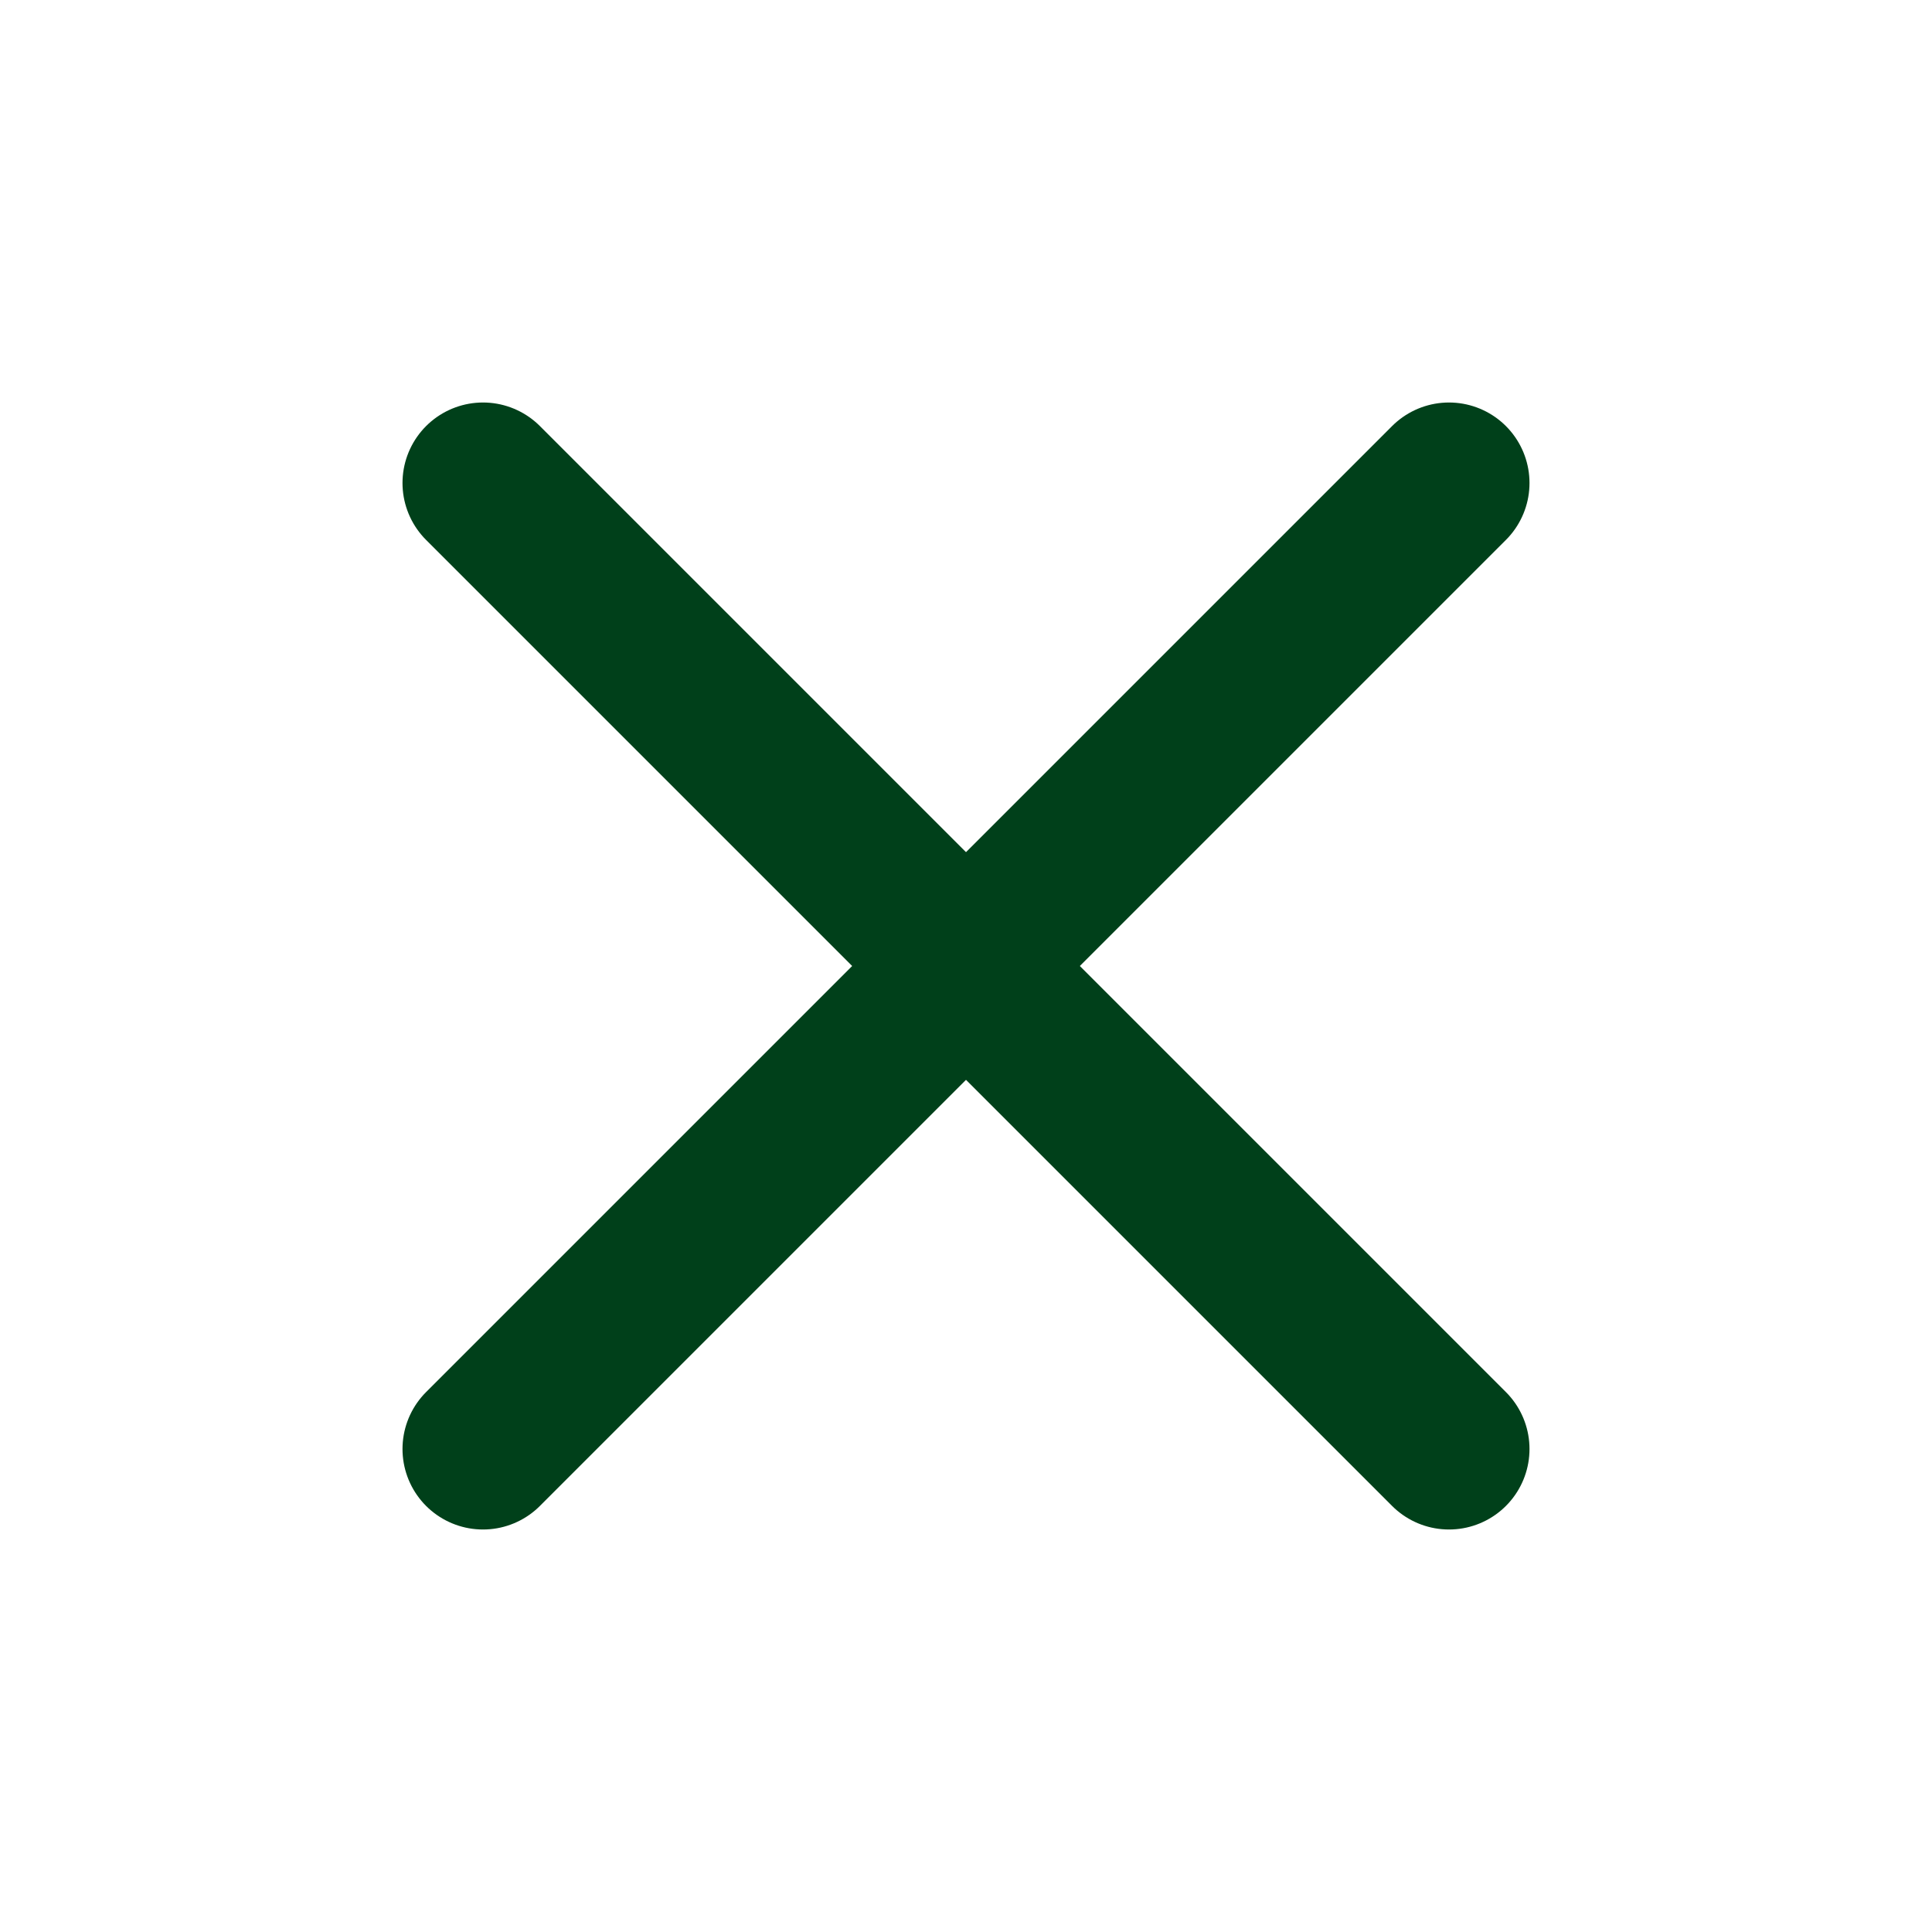
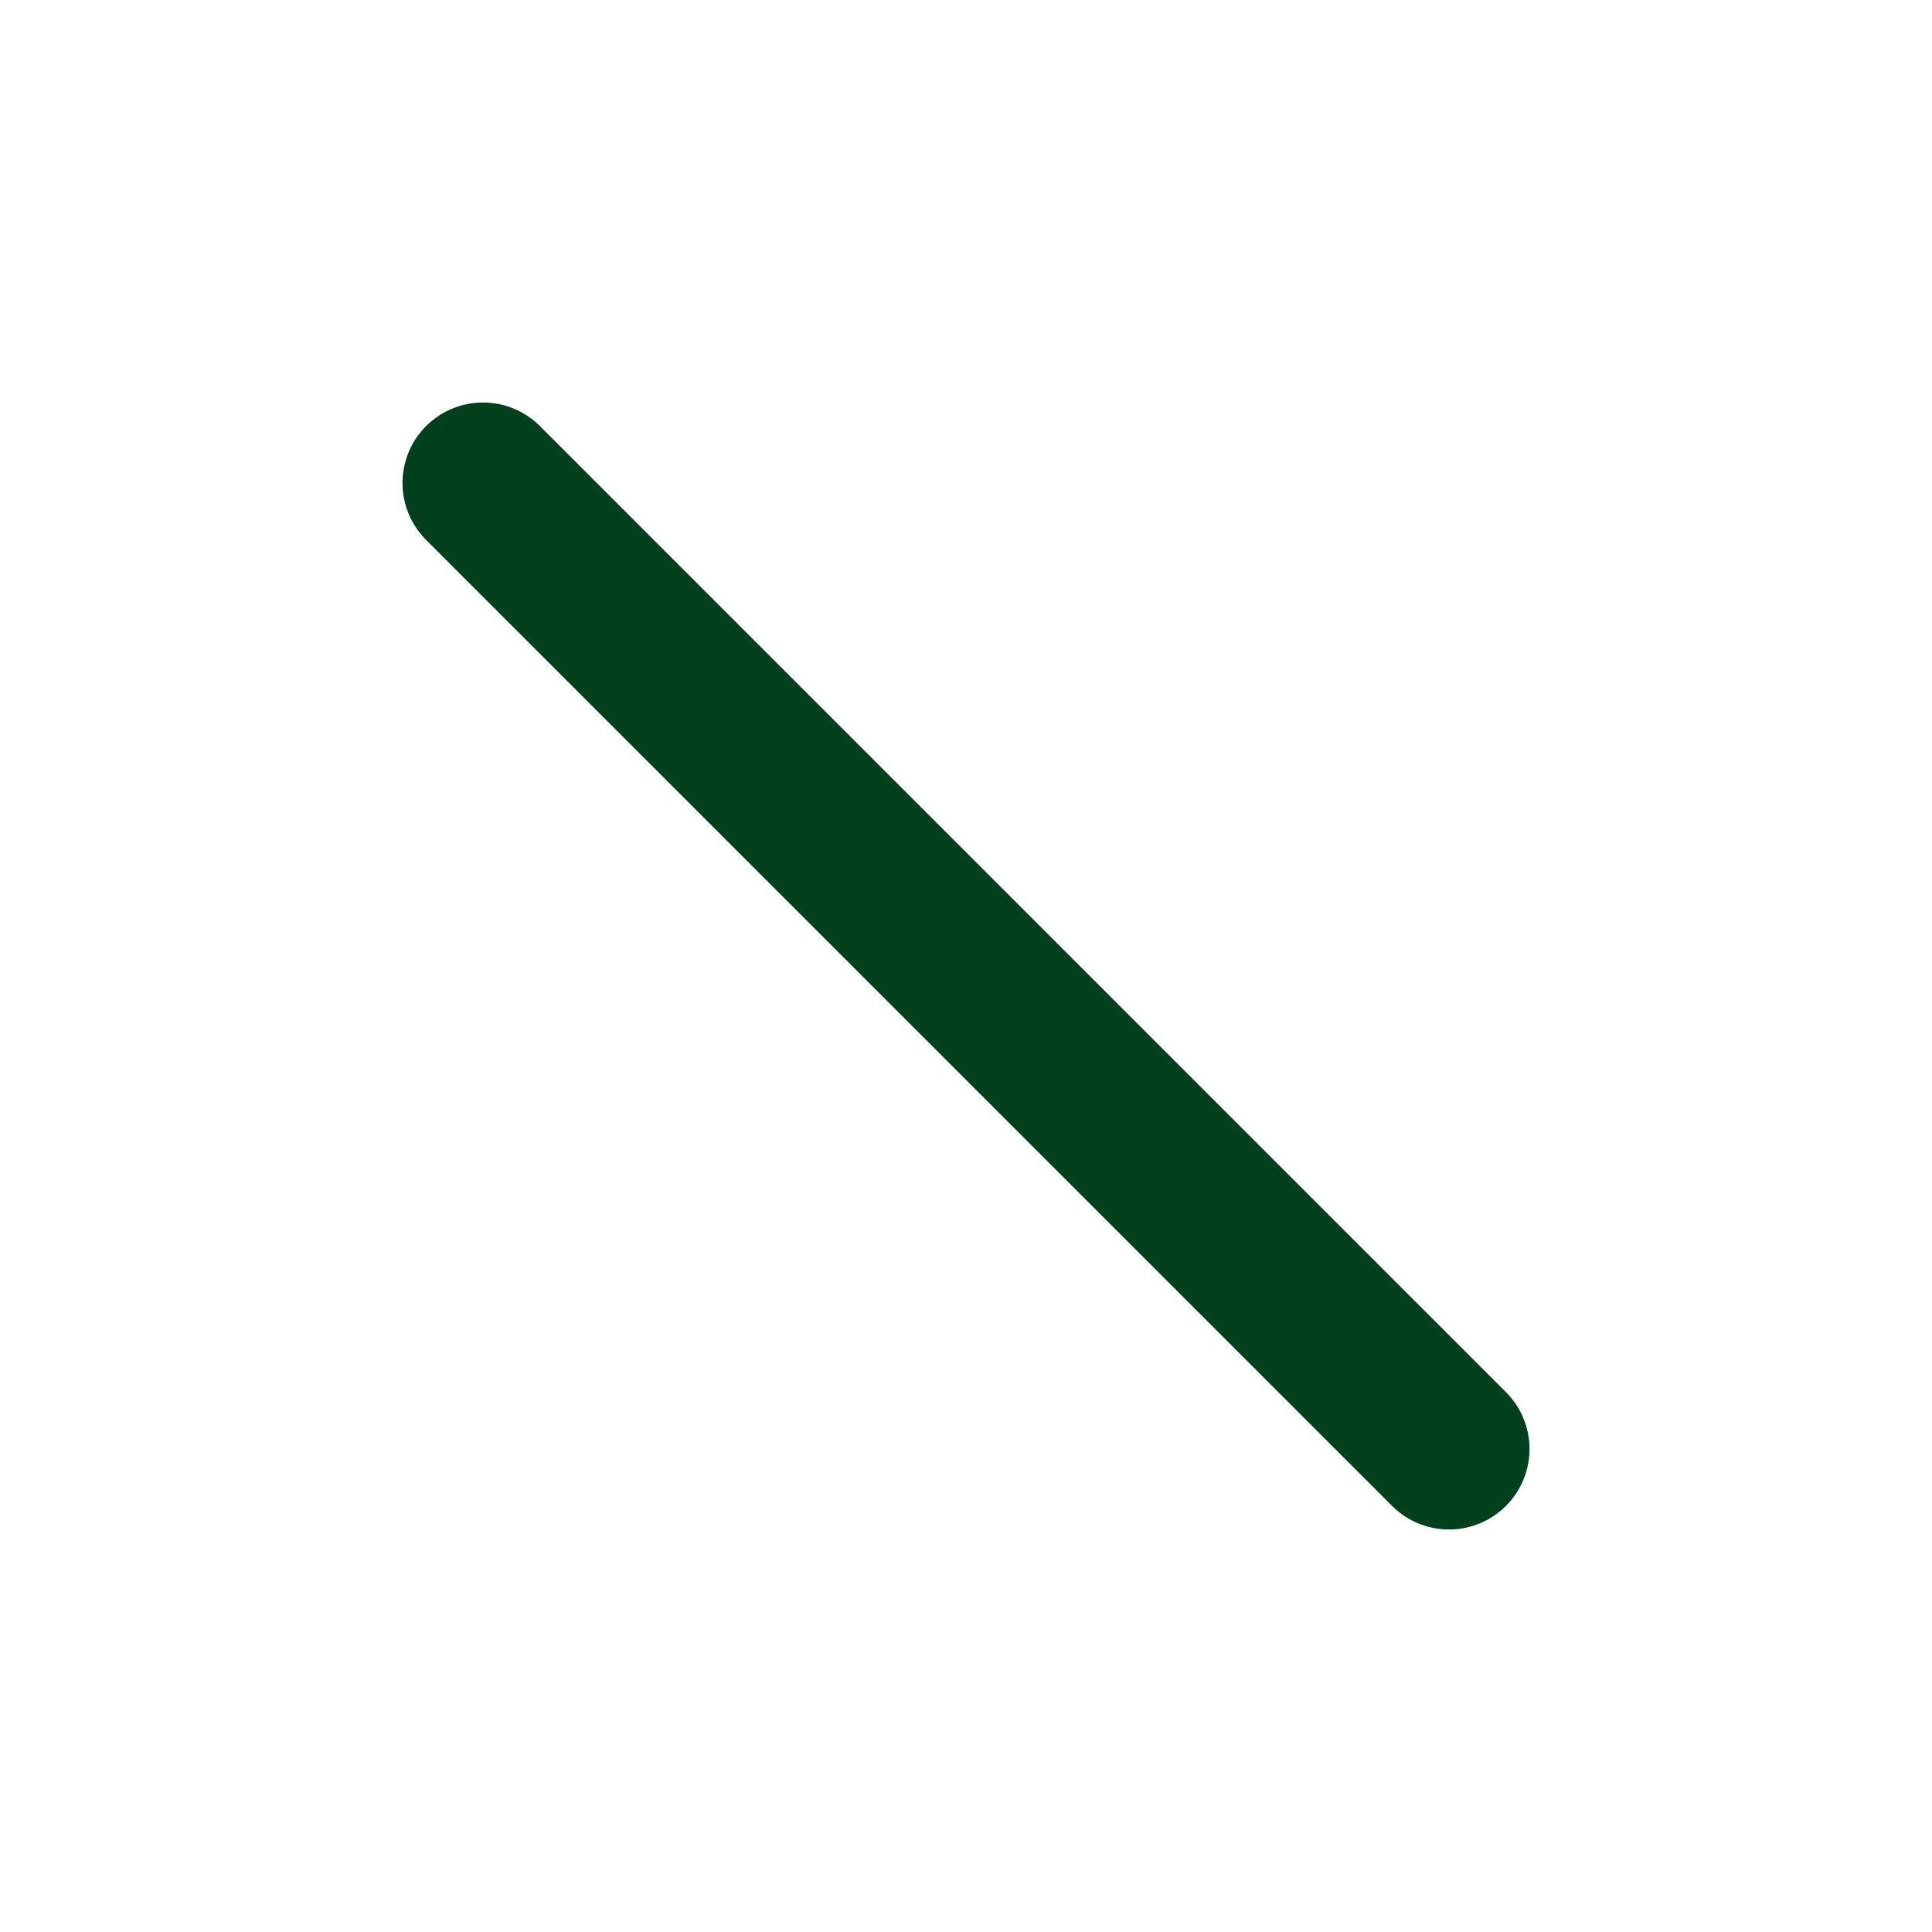
<svg xmlns="http://www.w3.org/2000/svg" width="24" height="24" viewBox="0 0 24 24" fill="none">
-   <path d="M18 6L6 18" stroke="#00401A" stroke-width="2" stroke-linecap="round" />
  <path d="M6 6L18 18" stroke="#00401A" stroke-width="2" stroke-linecap="round" />
</svg>